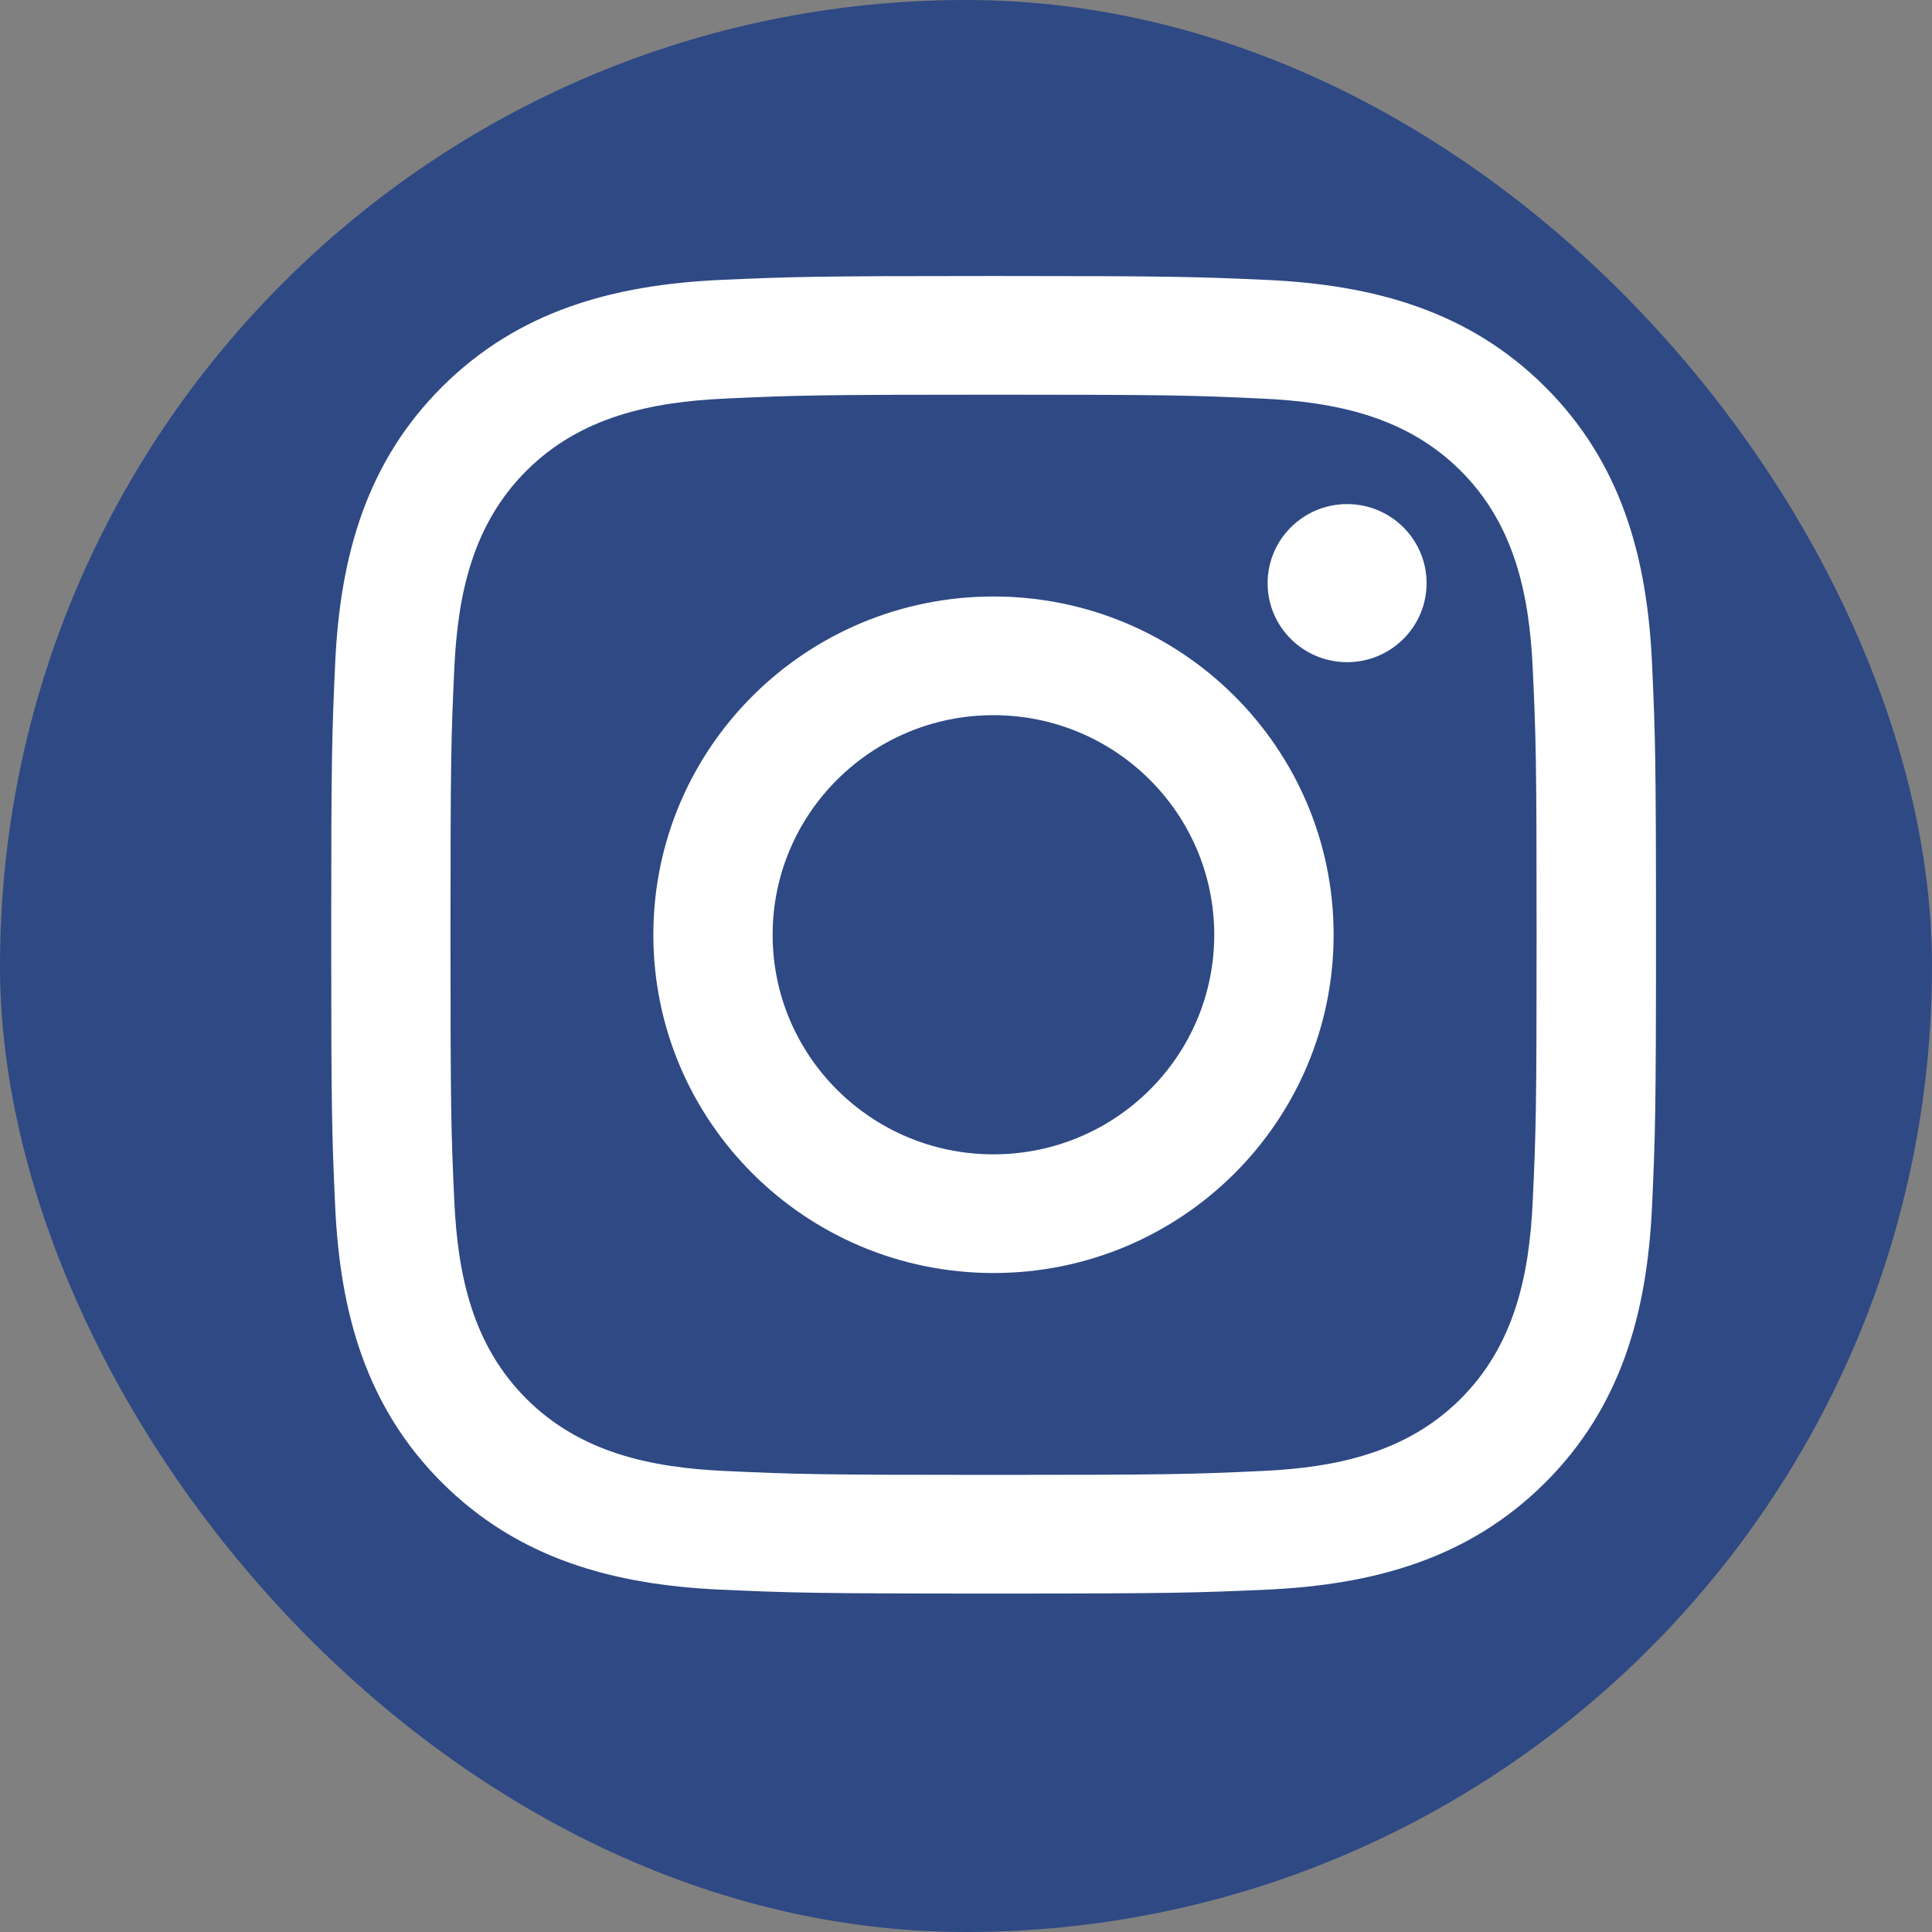
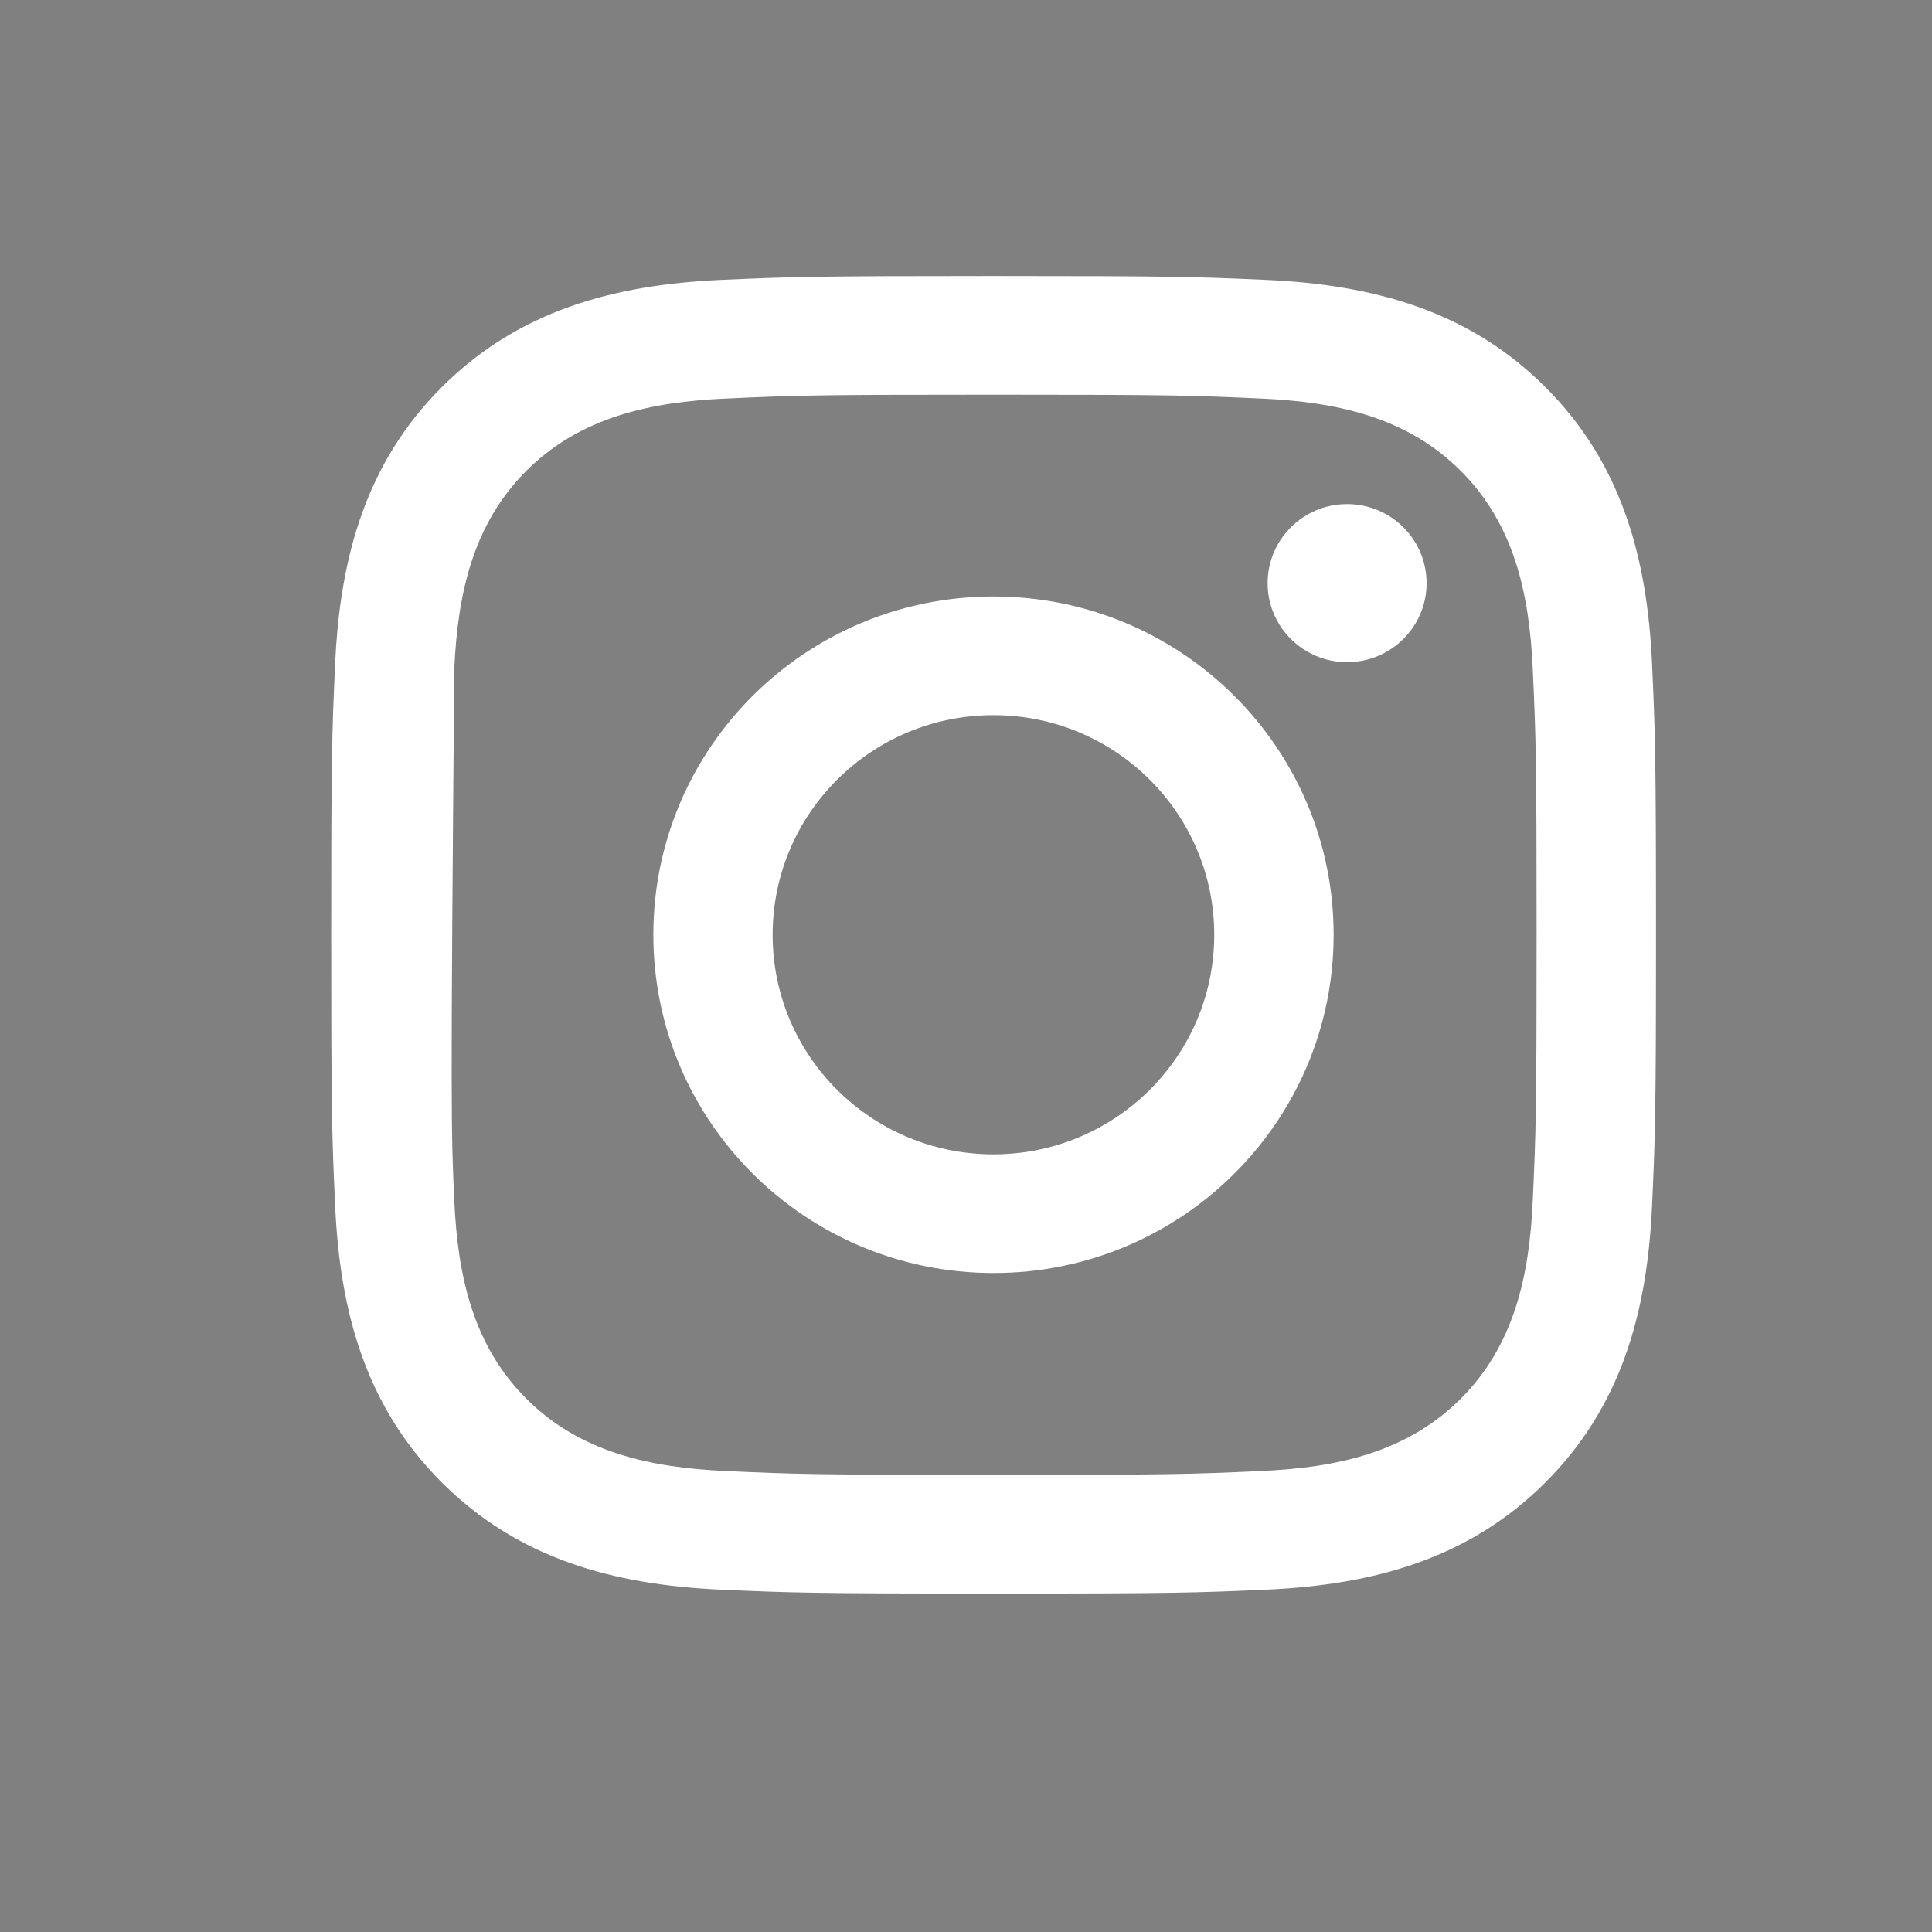
<svg xmlns="http://www.w3.org/2000/svg" width="35" height="35" viewBox="0 0 35 35" fill="none">
  <rect x="0" y="0" width="35" height="35" fill="#808080" stroke="none" />
-   <rect width="35" height="35" rx="17.5" fill="#2E4984" />
-   <path d="M18 5C21.259 5 21.668 5.014 22.948 5.071C24.898 5.16 26.611 5.635 27.986 7.003C29.361 8.37 29.839 10.074 29.928 12.014C29.986 13.287 30 13.693 30 16.935C30 20.176 29.986 20.583 29.928 21.855C29.839 23.795 29.361 25.499 27.986 26.866C26.611 28.234 24.898 28.709 22.948 28.798C21.668 28.855 21.259 28.869 18 28.869C14.741 28.869 14.332 28.855 13.052 28.798C11.102 28.709 9.389 28.234 8.014 26.866C6.639 25.499 6.161 23.795 6.072 21.855C6.014 20.583 6 20.176 6 16.935C6 13.693 6.014 13.287 6.072 12.014C6.161 10.074 6.639 8.37 8.014 7.003C9.389 5.635 11.102 5.16 13.052 5.071C14.332 5.014 14.741 5 18 5ZM17.999 7.15C14.795 7.15 14.415 7.162 13.15 7.22C11.784 7.281 10.517 7.554 9.542 8.523C8.567 9.493 8.292 10.754 8.23 12.112C8.172 13.37 8.161 13.748 8.161 16.935C8.161 20.121 8.172 20.5 8.23 21.758C8.293 23.116 8.567 24.376 9.542 25.346C10.517 26.315 11.784 26.588 13.15 26.649C14.415 26.707 14.795 26.719 17.999 26.719C21.203 26.719 21.583 26.707 22.848 26.649C24.214 26.588 25.481 26.315 26.456 25.346C27.431 24.376 27.705 23.116 27.767 21.758C27.825 20.5 27.837 20.121 27.837 16.935C27.837 13.748 27.825 13.37 27.767 12.112C27.705 10.754 27.431 9.493 26.456 8.523C25.481 7.554 24.214 7.281 22.848 7.22C21.583 7.162 21.203 7.15 17.999 7.15ZM17.998 10.806C21.401 10.806 24.16 13.549 24.16 16.934C24.16 20.318 21.401 23.062 17.998 23.062C14.595 23.062 11.836 20.318 11.836 16.934C11.836 13.549 14.595 10.806 17.998 10.806ZM17.997 12.956C15.788 12.956 13.997 14.738 13.997 16.935C13.997 19.131 15.788 20.912 17.997 20.912C20.206 20.912 21.997 19.131 21.997 16.935C21.997 14.738 20.206 12.956 17.997 12.956ZM24.404 9.132C25.2 9.132 25.844 9.774 25.844 10.565C25.844 11.355 25.199 11.996 24.404 11.996C23.609 11.996 22.964 11.355 22.964 10.565C22.964 9.774 23.609 9.132 24.404 9.132Z" fill="white" />
+   <path d="M18 5C21.259 5 21.668 5.014 22.948 5.071C24.898 5.16 26.611 5.635 27.986 7.003C29.361 8.37 29.839 10.074 29.928 12.014C29.986 13.287 30 13.693 30 16.935C30 20.176 29.986 20.583 29.928 21.855C29.839 23.795 29.361 25.499 27.986 26.866C26.611 28.234 24.898 28.709 22.948 28.798C21.668 28.855 21.259 28.869 18 28.869C14.741 28.869 14.332 28.855 13.052 28.798C11.102 28.709 9.389 28.234 8.014 26.866C6.639 25.499 6.161 23.795 6.072 21.855C6.014 20.583 6 20.176 6 16.935C6 13.693 6.014 13.287 6.072 12.014C6.161 10.074 6.639 8.37 8.014 7.003C9.389 5.635 11.102 5.16 13.052 5.071C14.332 5.014 14.741 5 18 5ZM17.999 7.15C14.795 7.15 14.415 7.162 13.15 7.22C11.784 7.281 10.517 7.554 9.542 8.523C8.567 9.493 8.292 10.754 8.23 12.112C8.161 20.121 8.172 20.5 8.23 21.758C8.293 23.116 8.567 24.376 9.542 25.346C10.517 26.315 11.784 26.588 13.15 26.649C14.415 26.707 14.795 26.719 17.999 26.719C21.203 26.719 21.583 26.707 22.848 26.649C24.214 26.588 25.481 26.315 26.456 25.346C27.431 24.376 27.705 23.116 27.767 21.758C27.825 20.5 27.837 20.121 27.837 16.935C27.837 13.748 27.825 13.37 27.767 12.112C27.705 10.754 27.431 9.493 26.456 8.523C25.481 7.554 24.214 7.281 22.848 7.22C21.583 7.162 21.203 7.15 17.999 7.15ZM17.998 10.806C21.401 10.806 24.16 13.549 24.16 16.934C24.16 20.318 21.401 23.062 17.998 23.062C14.595 23.062 11.836 20.318 11.836 16.934C11.836 13.549 14.595 10.806 17.998 10.806ZM17.997 12.956C15.788 12.956 13.997 14.738 13.997 16.935C13.997 19.131 15.788 20.912 17.997 20.912C20.206 20.912 21.997 19.131 21.997 16.935C21.997 14.738 20.206 12.956 17.997 12.956ZM24.404 9.132C25.2 9.132 25.844 9.774 25.844 10.565C25.844 11.355 25.199 11.996 24.404 11.996C23.609 11.996 22.964 11.355 22.964 10.565C22.964 9.774 23.609 9.132 24.404 9.132Z" fill="white" />
</svg>